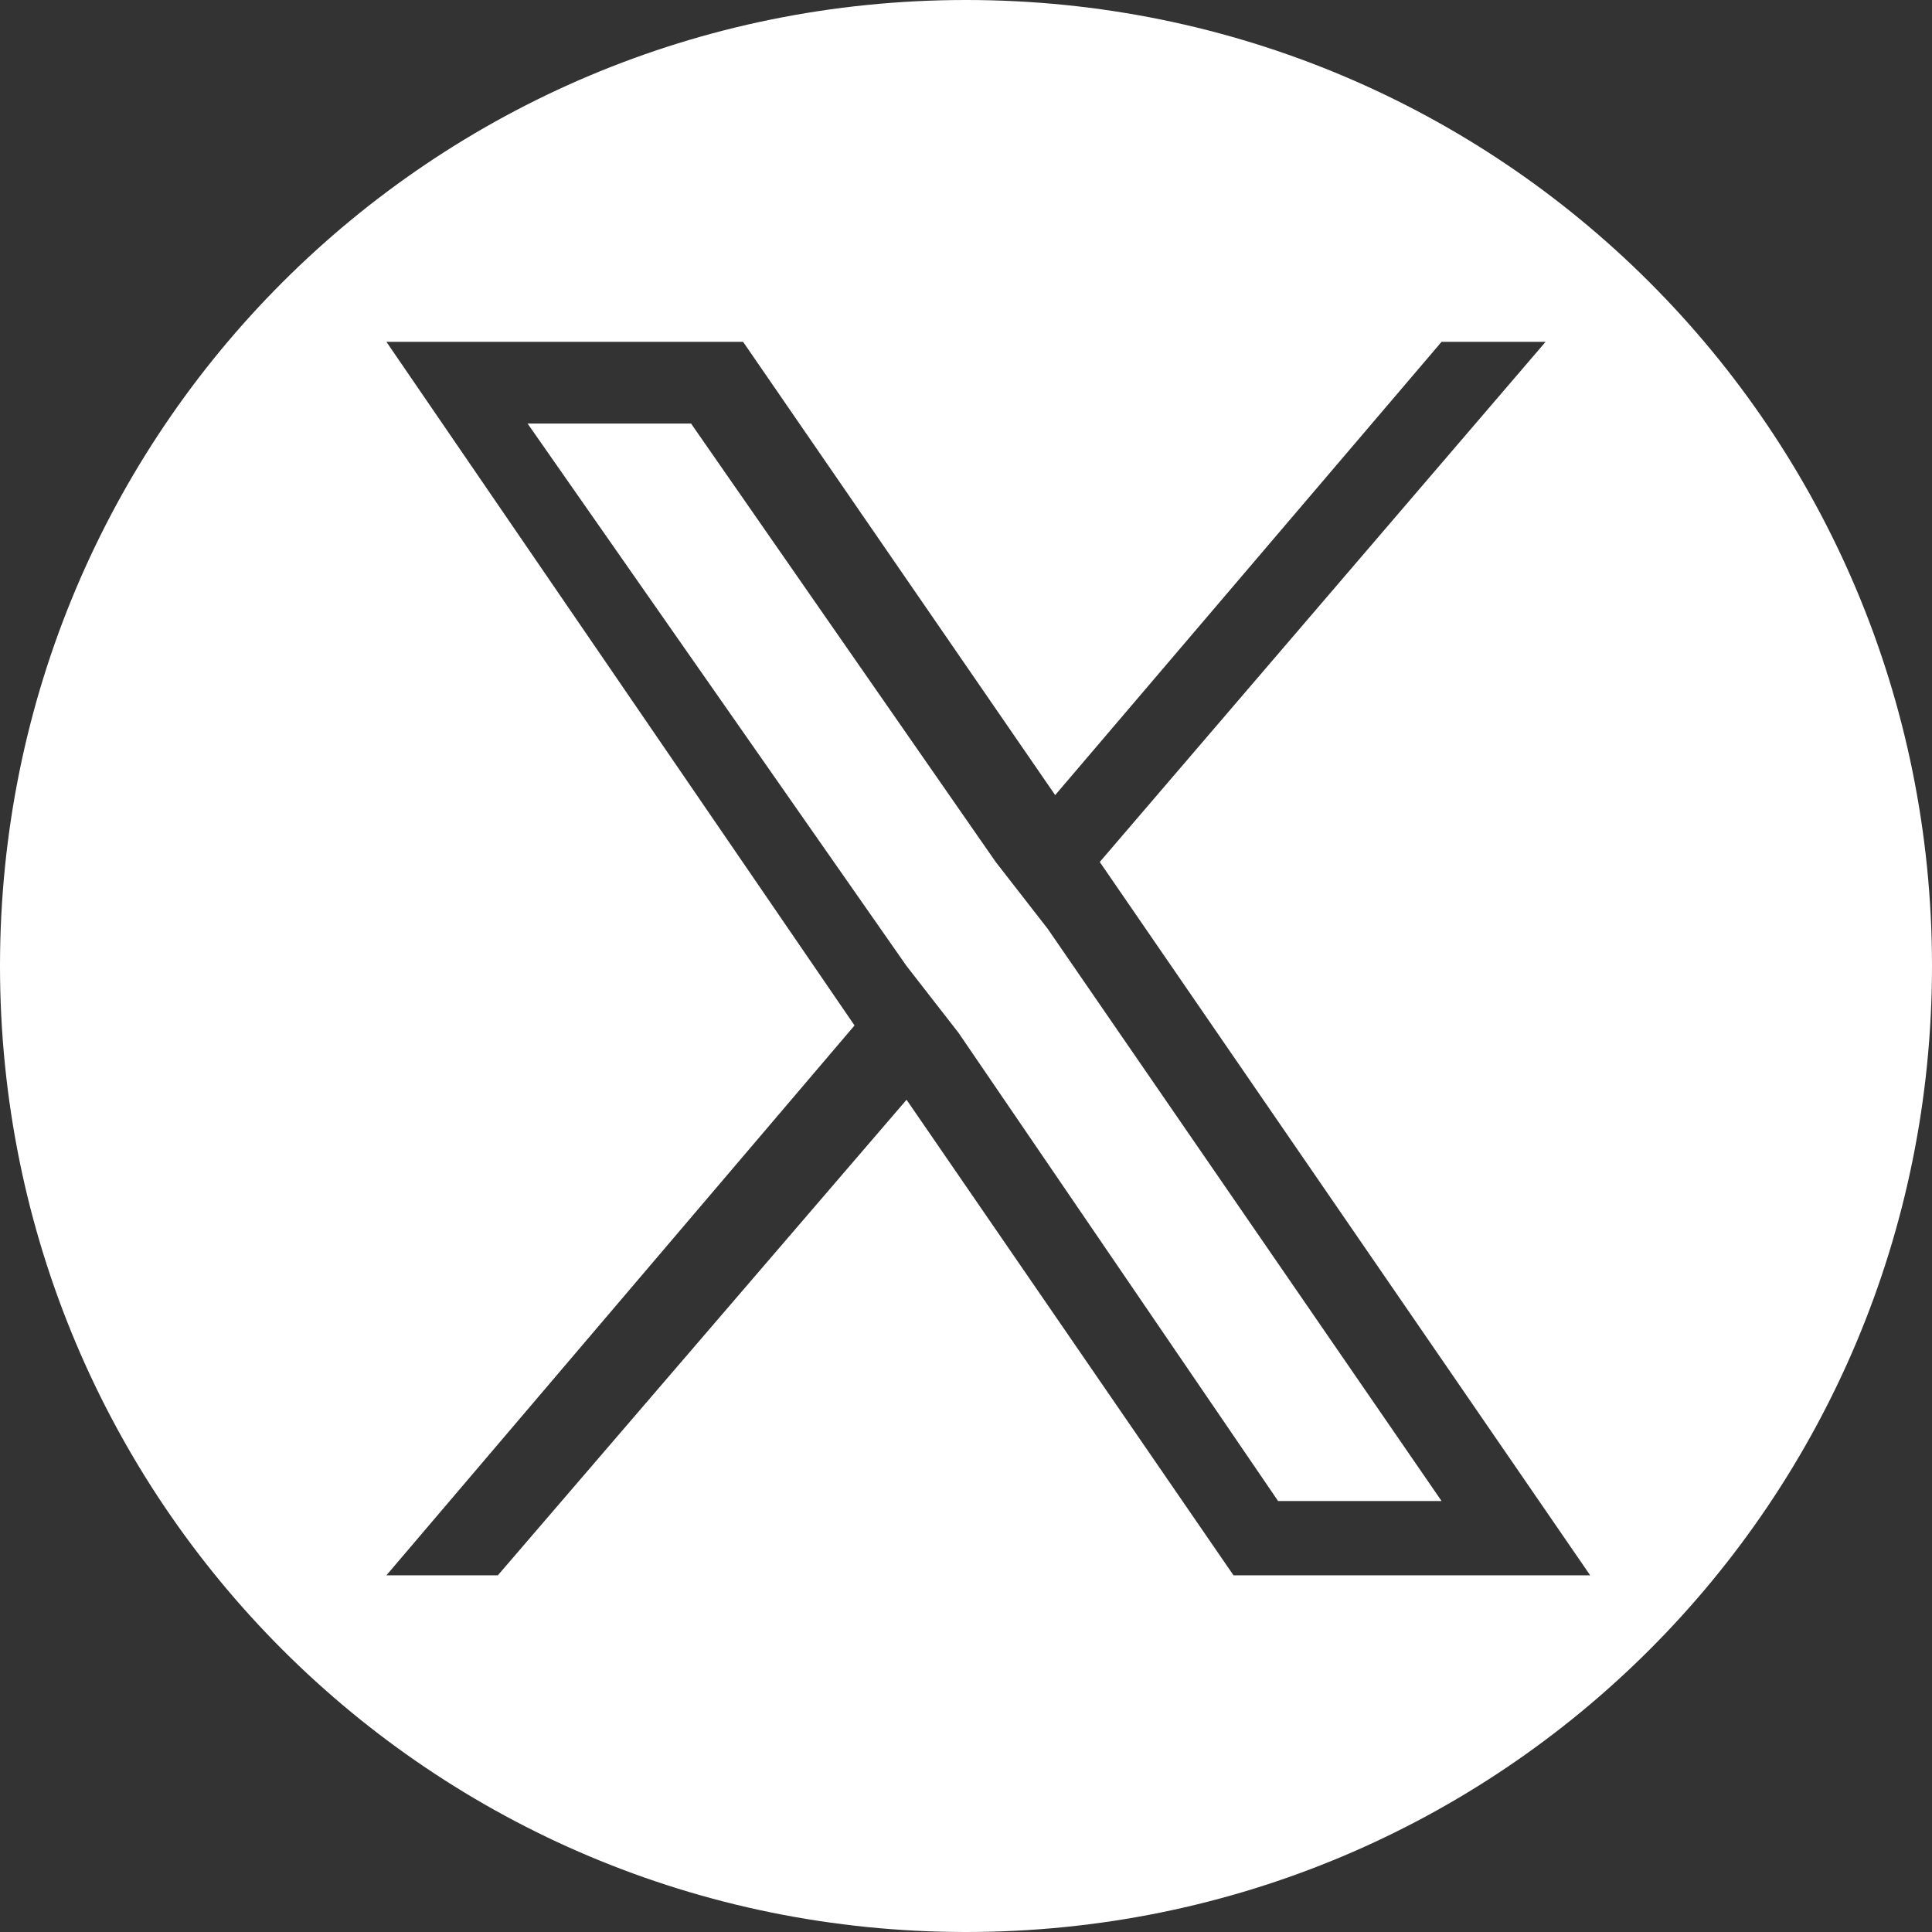
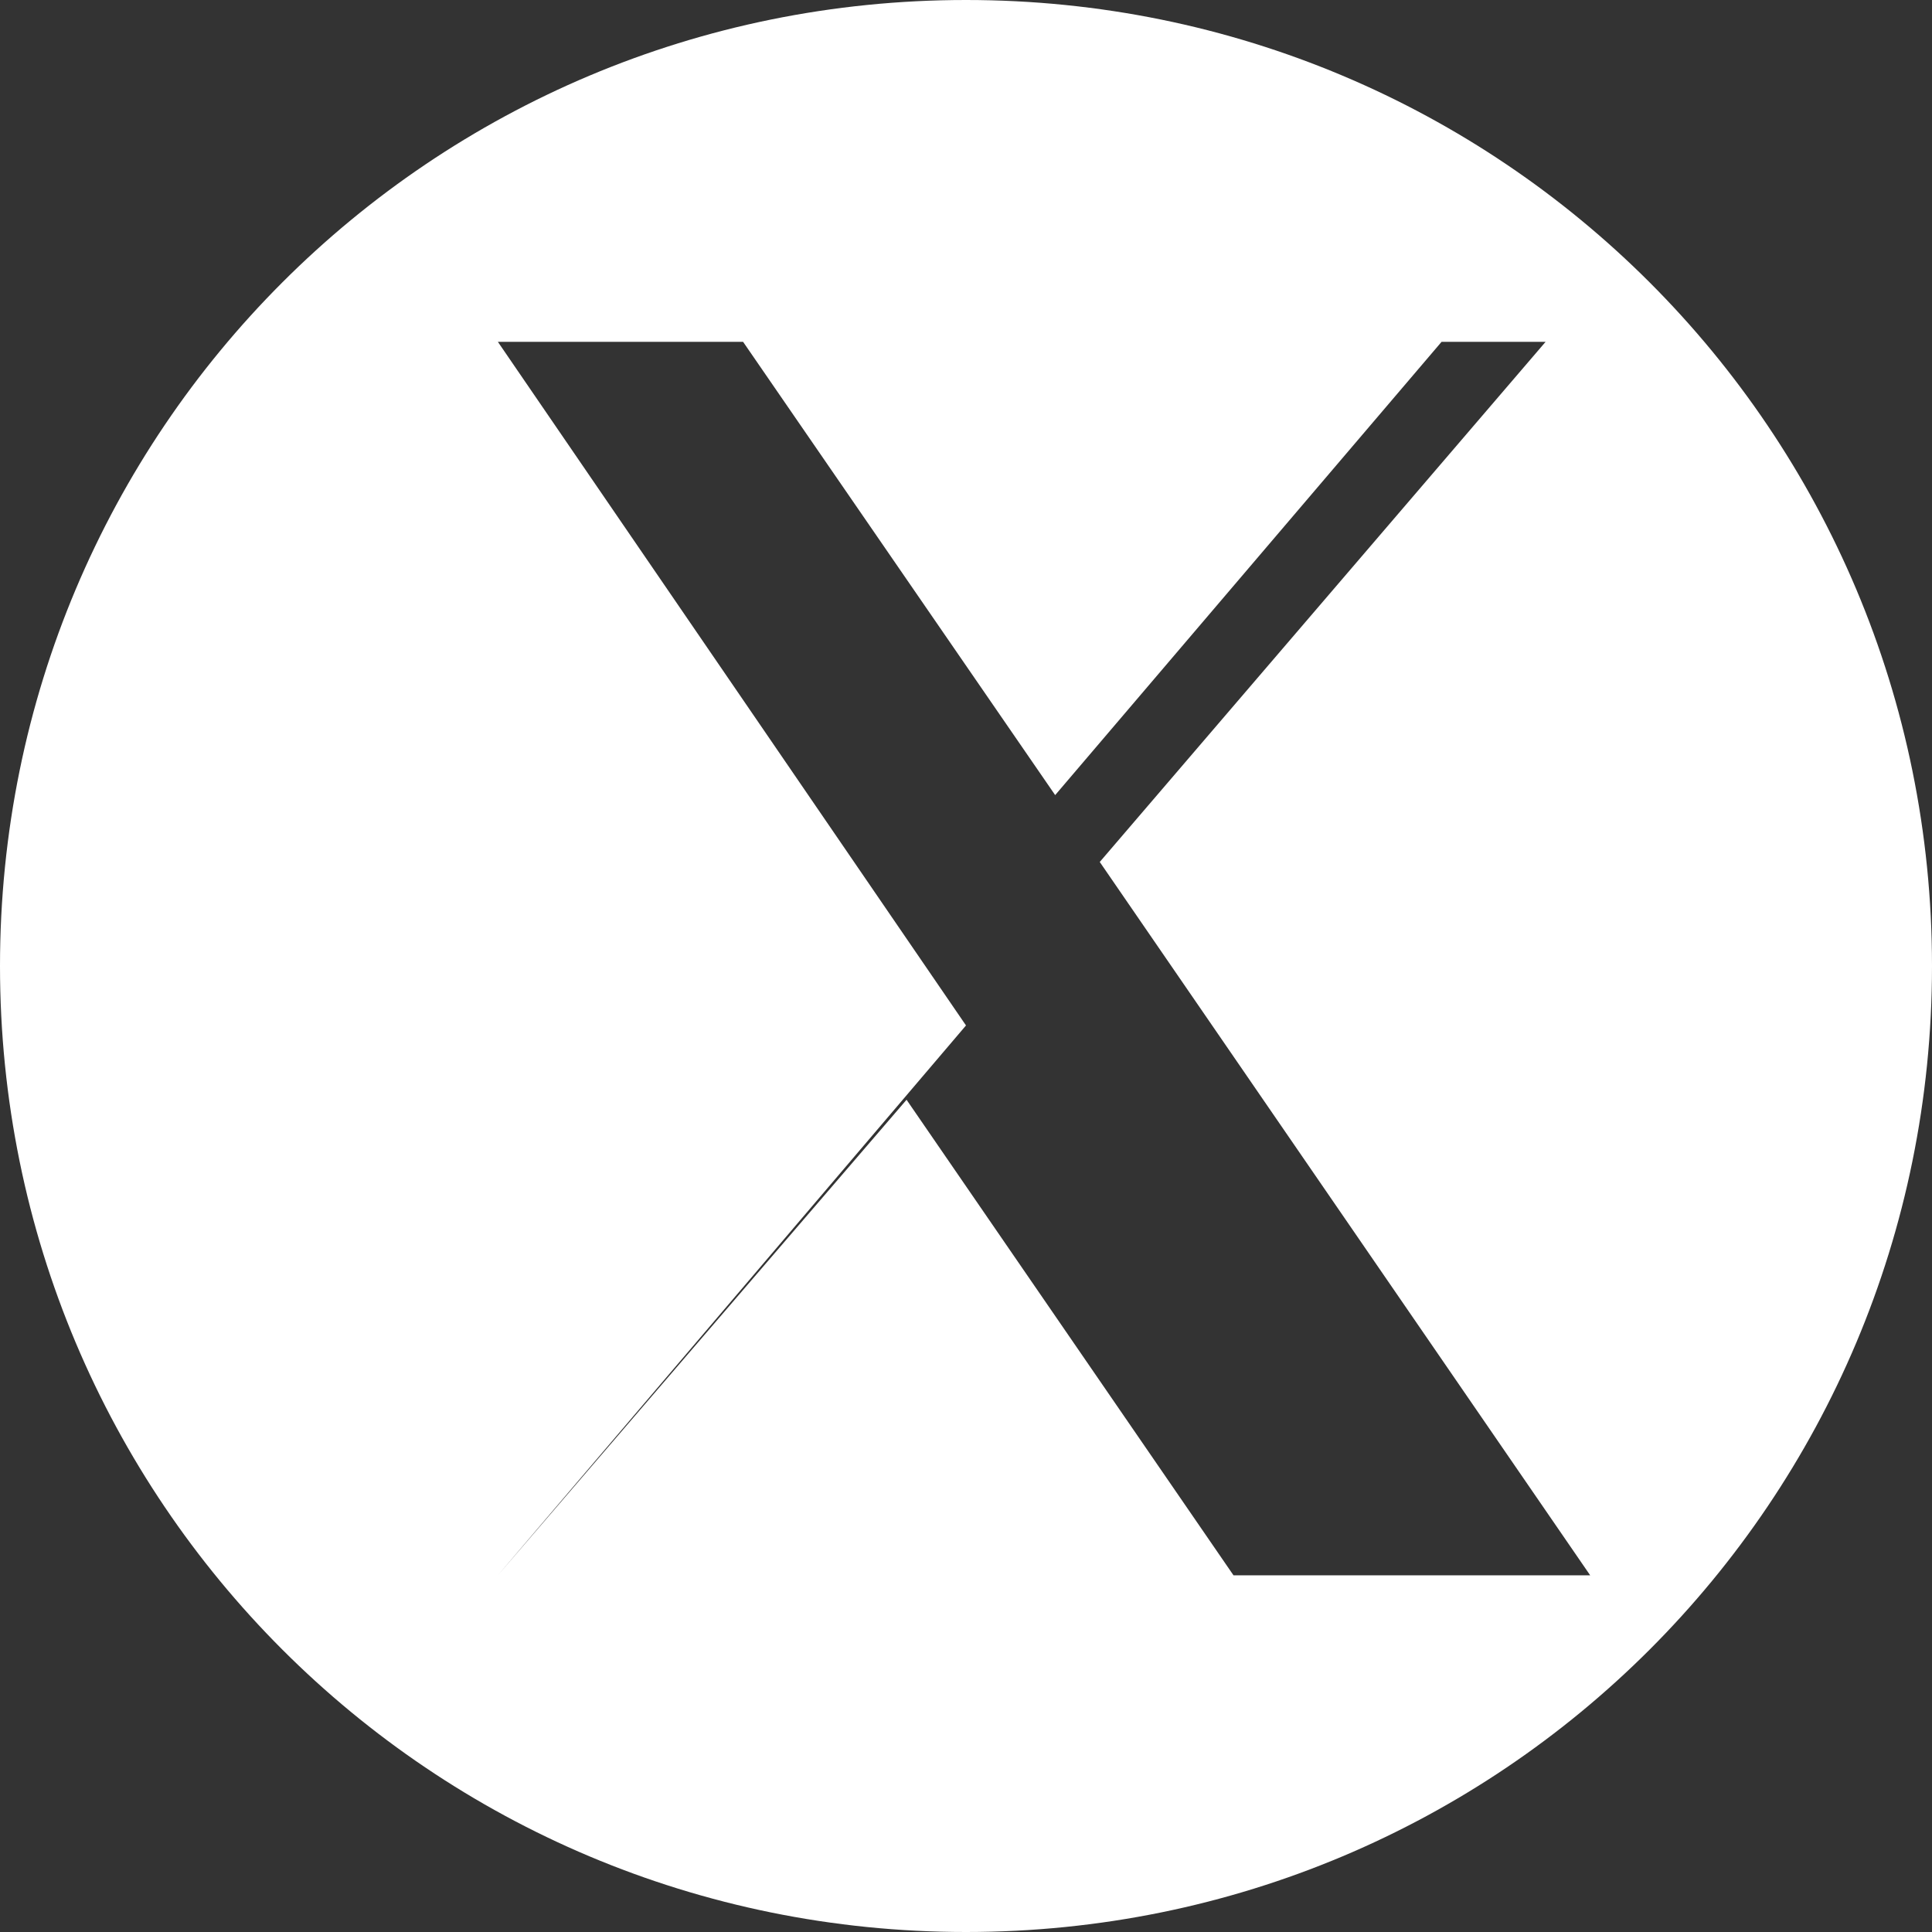
<svg xmlns="http://www.w3.org/2000/svg" id="Layer_2" data-name="Layer 2" viewBox="0 0 26 26">
  <rect x="0" y="0" width="26" height="26" fill="#333333" stroke="none" />
  <defs>
    <style>.cls-1{fill:#fff;stroke-width:0}</style>
  </defs>
  <g id="photo">
-     <path class="cls-1" d="M13.4 11.6L9.3 5.7H7.1l5.1 7.3.7.9 4.3 6.3h2.2l-5.3-7.7-.7-.9z" />
-     <path class="cls-1" d="M13 0C5.8 0 0 5.8 0 13s5.8 13 13 13 13-5.8 13-13S20.2 0 13 0zm3.6 21.2l-4.4-6.4-5.5 6.4H5.2l6.3-7.4-6.3-9.2H10l4.2 6.1 5.2-6.1h1.4l-6 7 6.6 9.6h-4.8z" />
+     <path class="cls-1" d="M13 0C5.8 0 0 5.8 0 13s5.8 13 13 13 13-5.8 13-13S20.2 0 13 0zm3.6 21.2l-4.4-6.4-5.5 6.4l6.3-7.4-6.3-9.2H10l4.2 6.1 5.2-6.1h1.4l-6 7 6.6 9.6h-4.8z" />
  </g>
</svg>